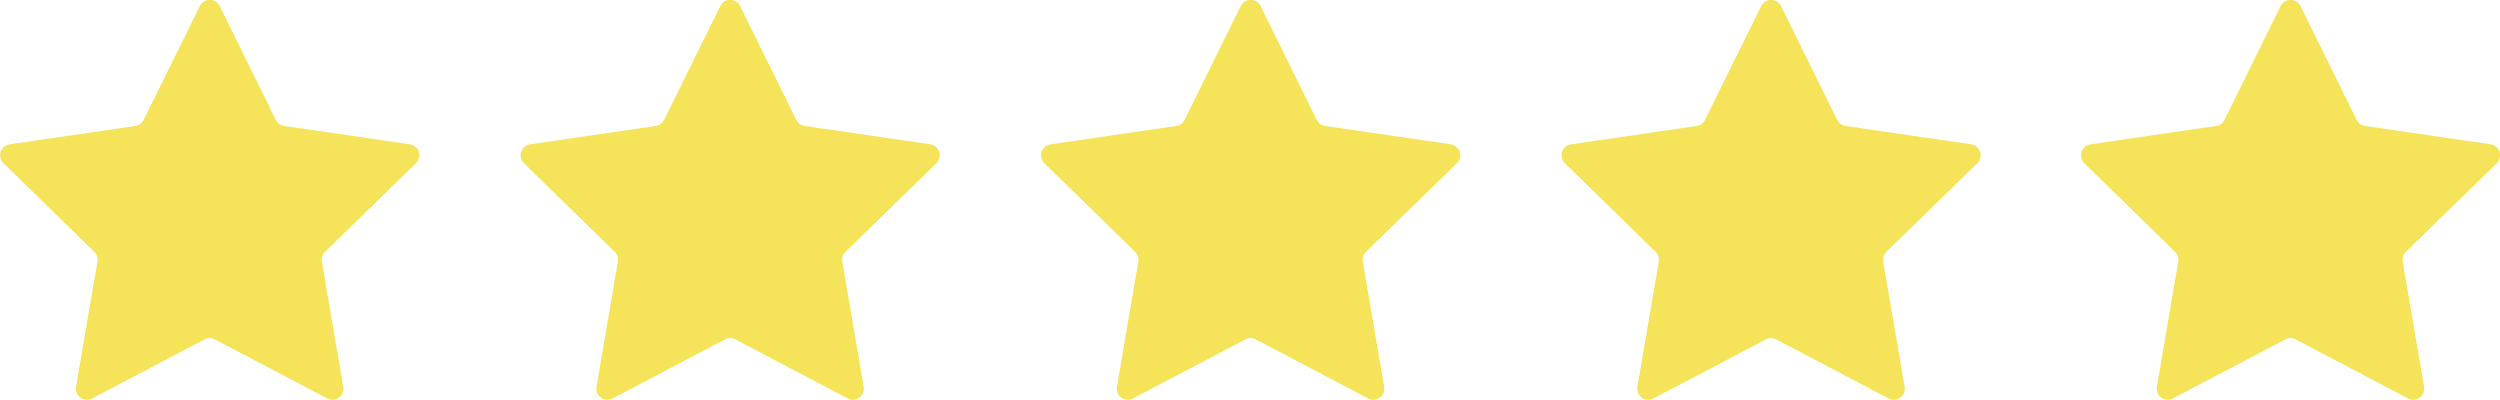
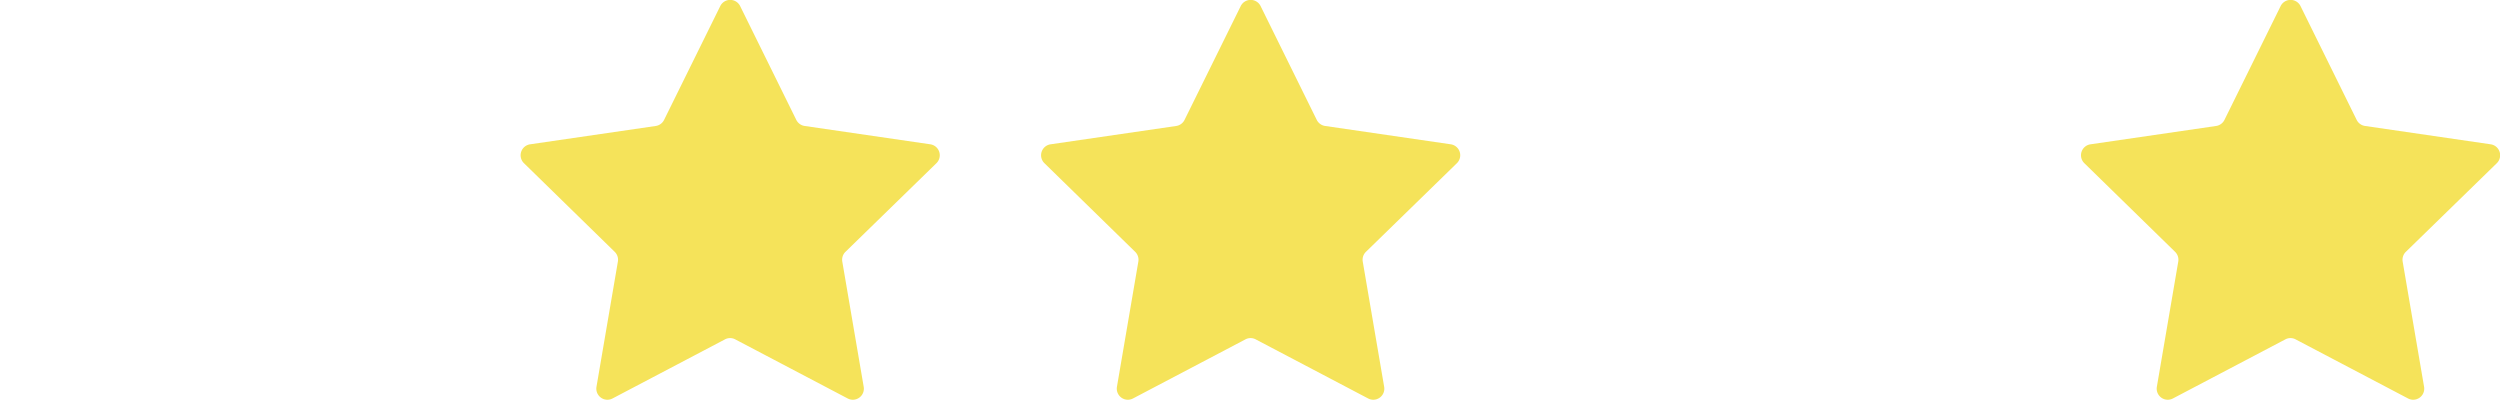
<svg xmlns="http://www.w3.org/2000/svg" id="グループ_2553" data-name="グループ 2553" width="163.629" height="26.163" viewBox="0 0 163.629 26.163">
  <g id="夜空のフリーアイコン" transform="translate(0 0)">
-     <path id="パス_5327" data-name="パス 5327" d="M318.189,95.295a.723.723,0,0,1,.208.643l-1.4,8.188a.725.725,0,0,0,1.053.766l7.356-3.866a.713.713,0,0,1,.674,0l7.356,3.866a.723.723,0,0,0,1.05-.766l-1.4-8.188a.723.723,0,0,1,.208-.643l5.952-5.8a.725.725,0,0,0-.4-1.237l-8.222-1.2a.731.731,0,0,1-.548-.395l-3.677-7.453a.725.725,0,0,0-1.3,0l-3.679,7.453a.723.723,0,0,1-.546.395l-8.222,1.2a.725.725,0,0,0-.4,1.238Z" transform="translate(-312.02 -78.813)" fill="#f5e35a" />
-   </g>
+     </g>
  <g id="夜空のフリーアイコン-2" data-name="夜空のフリーアイコン" transform="translate(34.064 0)">
    <path id="パス_5327-2" data-name="パス 5327" d="M318.189,95.295a.723.723,0,0,1,.208.643l-1.4,8.188a.725.725,0,0,0,1.053.766l7.356-3.866a.713.713,0,0,1,.674,0l7.356,3.866a.723.723,0,0,0,1.05-.766l-1.4-8.188a.723.723,0,0,1,.208-.643l5.952-5.8a.725.725,0,0,0-.4-1.237l-8.222-1.2a.731.731,0,0,1-.548-.395l-3.677-7.453a.725.725,0,0,0-1.3,0l-3.679,7.453a.723.723,0,0,1-.546.395l-8.222,1.2a.725.725,0,0,0-.4,1.238Z" transform="translate(-312.02 -78.813)" fill="#f5e35a" />
  </g>
  <g id="夜空のフリーアイコン-3" data-name="夜空のフリーアイコン" transform="translate(68.129 0)">
    <path id="パス_5327-3" data-name="パス 5327" d="M318.189,95.295a.723.723,0,0,1,.208.643l-1.4,8.188a.725.725,0,0,0,1.053.766l7.356-3.866a.713.713,0,0,1,.674,0l7.356,3.866a.723.723,0,0,0,1.05-.766l-1.4-8.188a.723.723,0,0,1,.208-.643l5.952-5.8a.725.725,0,0,0-.4-1.237l-8.222-1.2a.731.731,0,0,1-.548-.395l-3.677-7.453a.725.725,0,0,0-1.3,0l-3.679,7.453a.723.723,0,0,1-.546.395l-8.222,1.2a.725.725,0,0,0-.4,1.238Z" transform="translate(-312.02 -78.813)" fill="#f5e35a" />
  </g>
  <g id="夜空のフリーアイコン-4" data-name="夜空のフリーアイコン" transform="translate(102.193 0)">
-     <path id="パス_5327-4" data-name="パス 5327" d="M318.189,95.295a.723.723,0,0,1,.208.643l-1.4,8.188a.725.725,0,0,0,1.053.766l7.356-3.866a.713.713,0,0,1,.674,0l7.356,3.866a.723.723,0,0,0,1.05-.766l-1.4-8.188a.723.723,0,0,1,.208-.643l5.952-5.8a.725.725,0,0,0-.4-1.237l-8.222-1.2a.731.731,0,0,1-.548-.395l-3.677-7.453a.725.725,0,0,0-1.3,0l-3.679,7.453a.723.723,0,0,1-.546.395l-8.222,1.2a.725.725,0,0,0-.4,1.238Z" transform="translate(-312.02 -78.813)" fill="#f5e35a" />
-   </g>
+     </g>
  <g id="夜空のフリーアイコン-5" data-name="夜空のフリーアイコン" transform="translate(136.193)">
    <path id="パス_5327-5" data-name="パス 5327" d="M318.189,95.295a.723.723,0,0,1,.208.643l-1.4,8.188a.725.725,0,0,0,1.053.766l7.356-3.866a.713.713,0,0,1,.674,0l7.356,3.866a.723.723,0,0,0,1.05-.766l-1.4-8.188a.723.723,0,0,1,.208-.643l5.952-5.8a.725.725,0,0,0-.4-1.237l-8.222-1.2a.731.731,0,0,1-.548-.395l-3.677-7.453a.725.725,0,0,0-1.3,0l-3.679,7.453a.723.723,0,0,1-.546.395l-8.222,1.2a.725.725,0,0,0-.4,1.238Z" transform="translate(-312.02 -78.813)" fill="#f5e35a" />
  </g>
</svg>